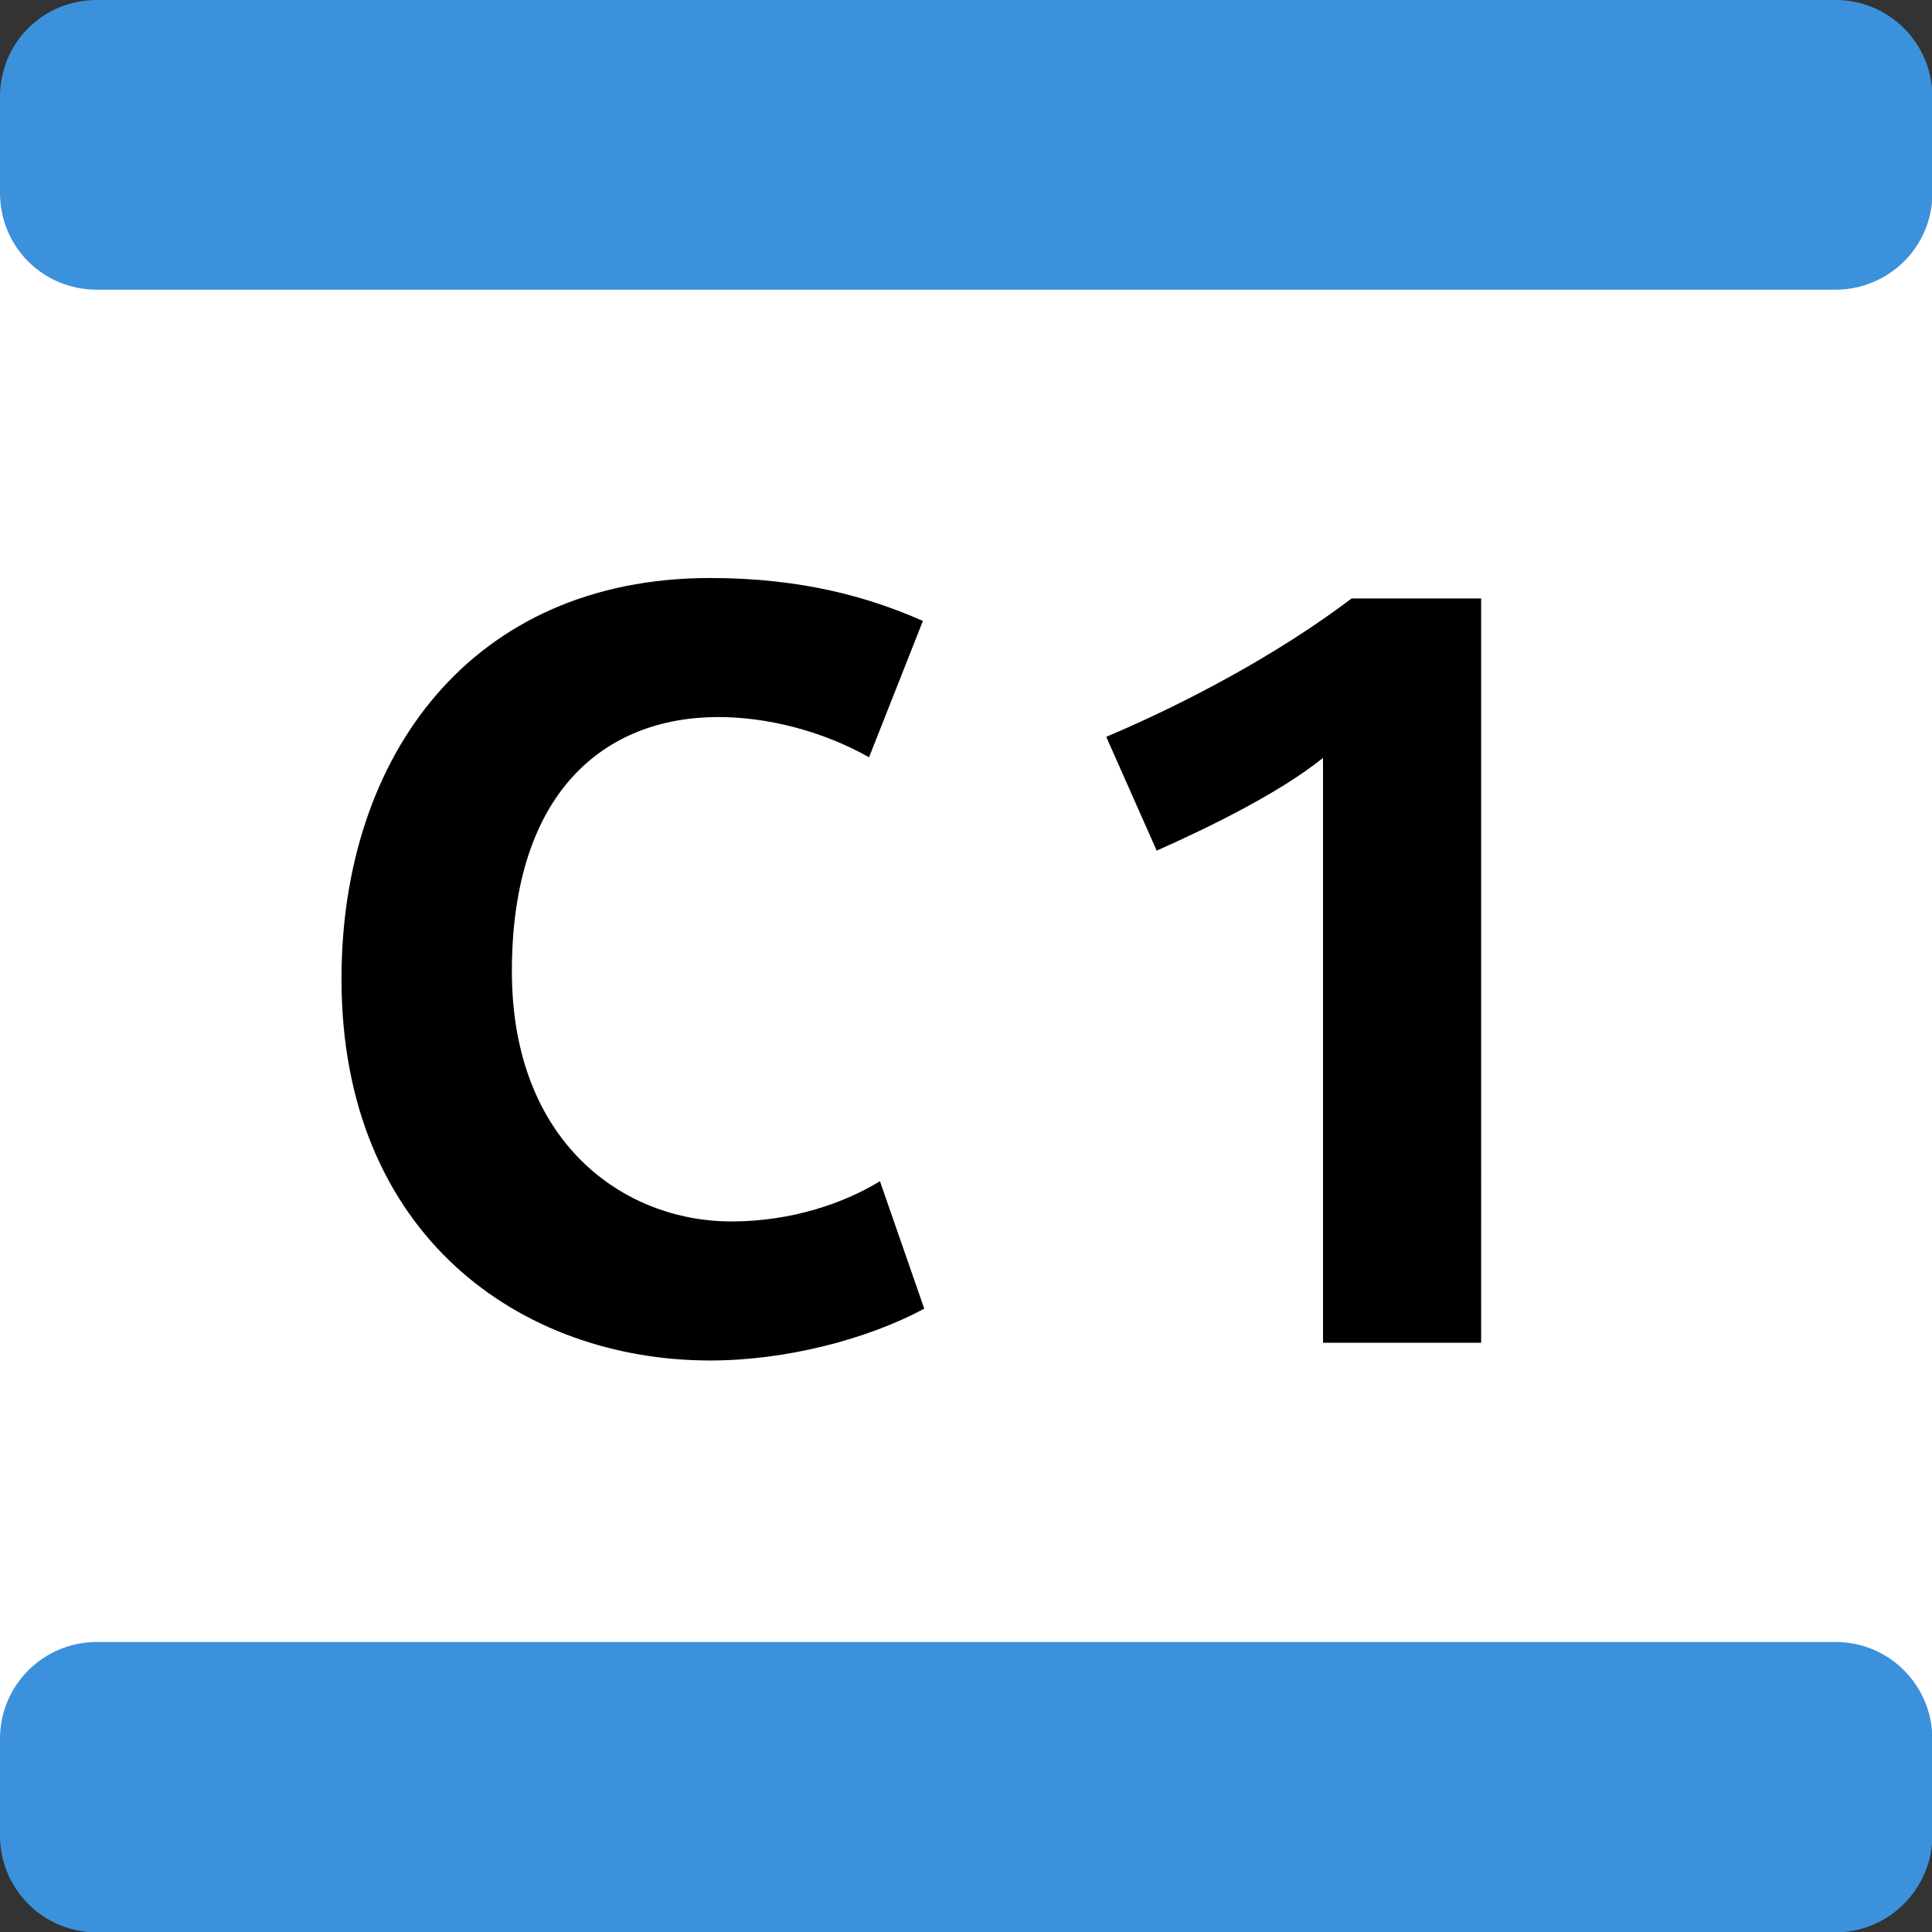
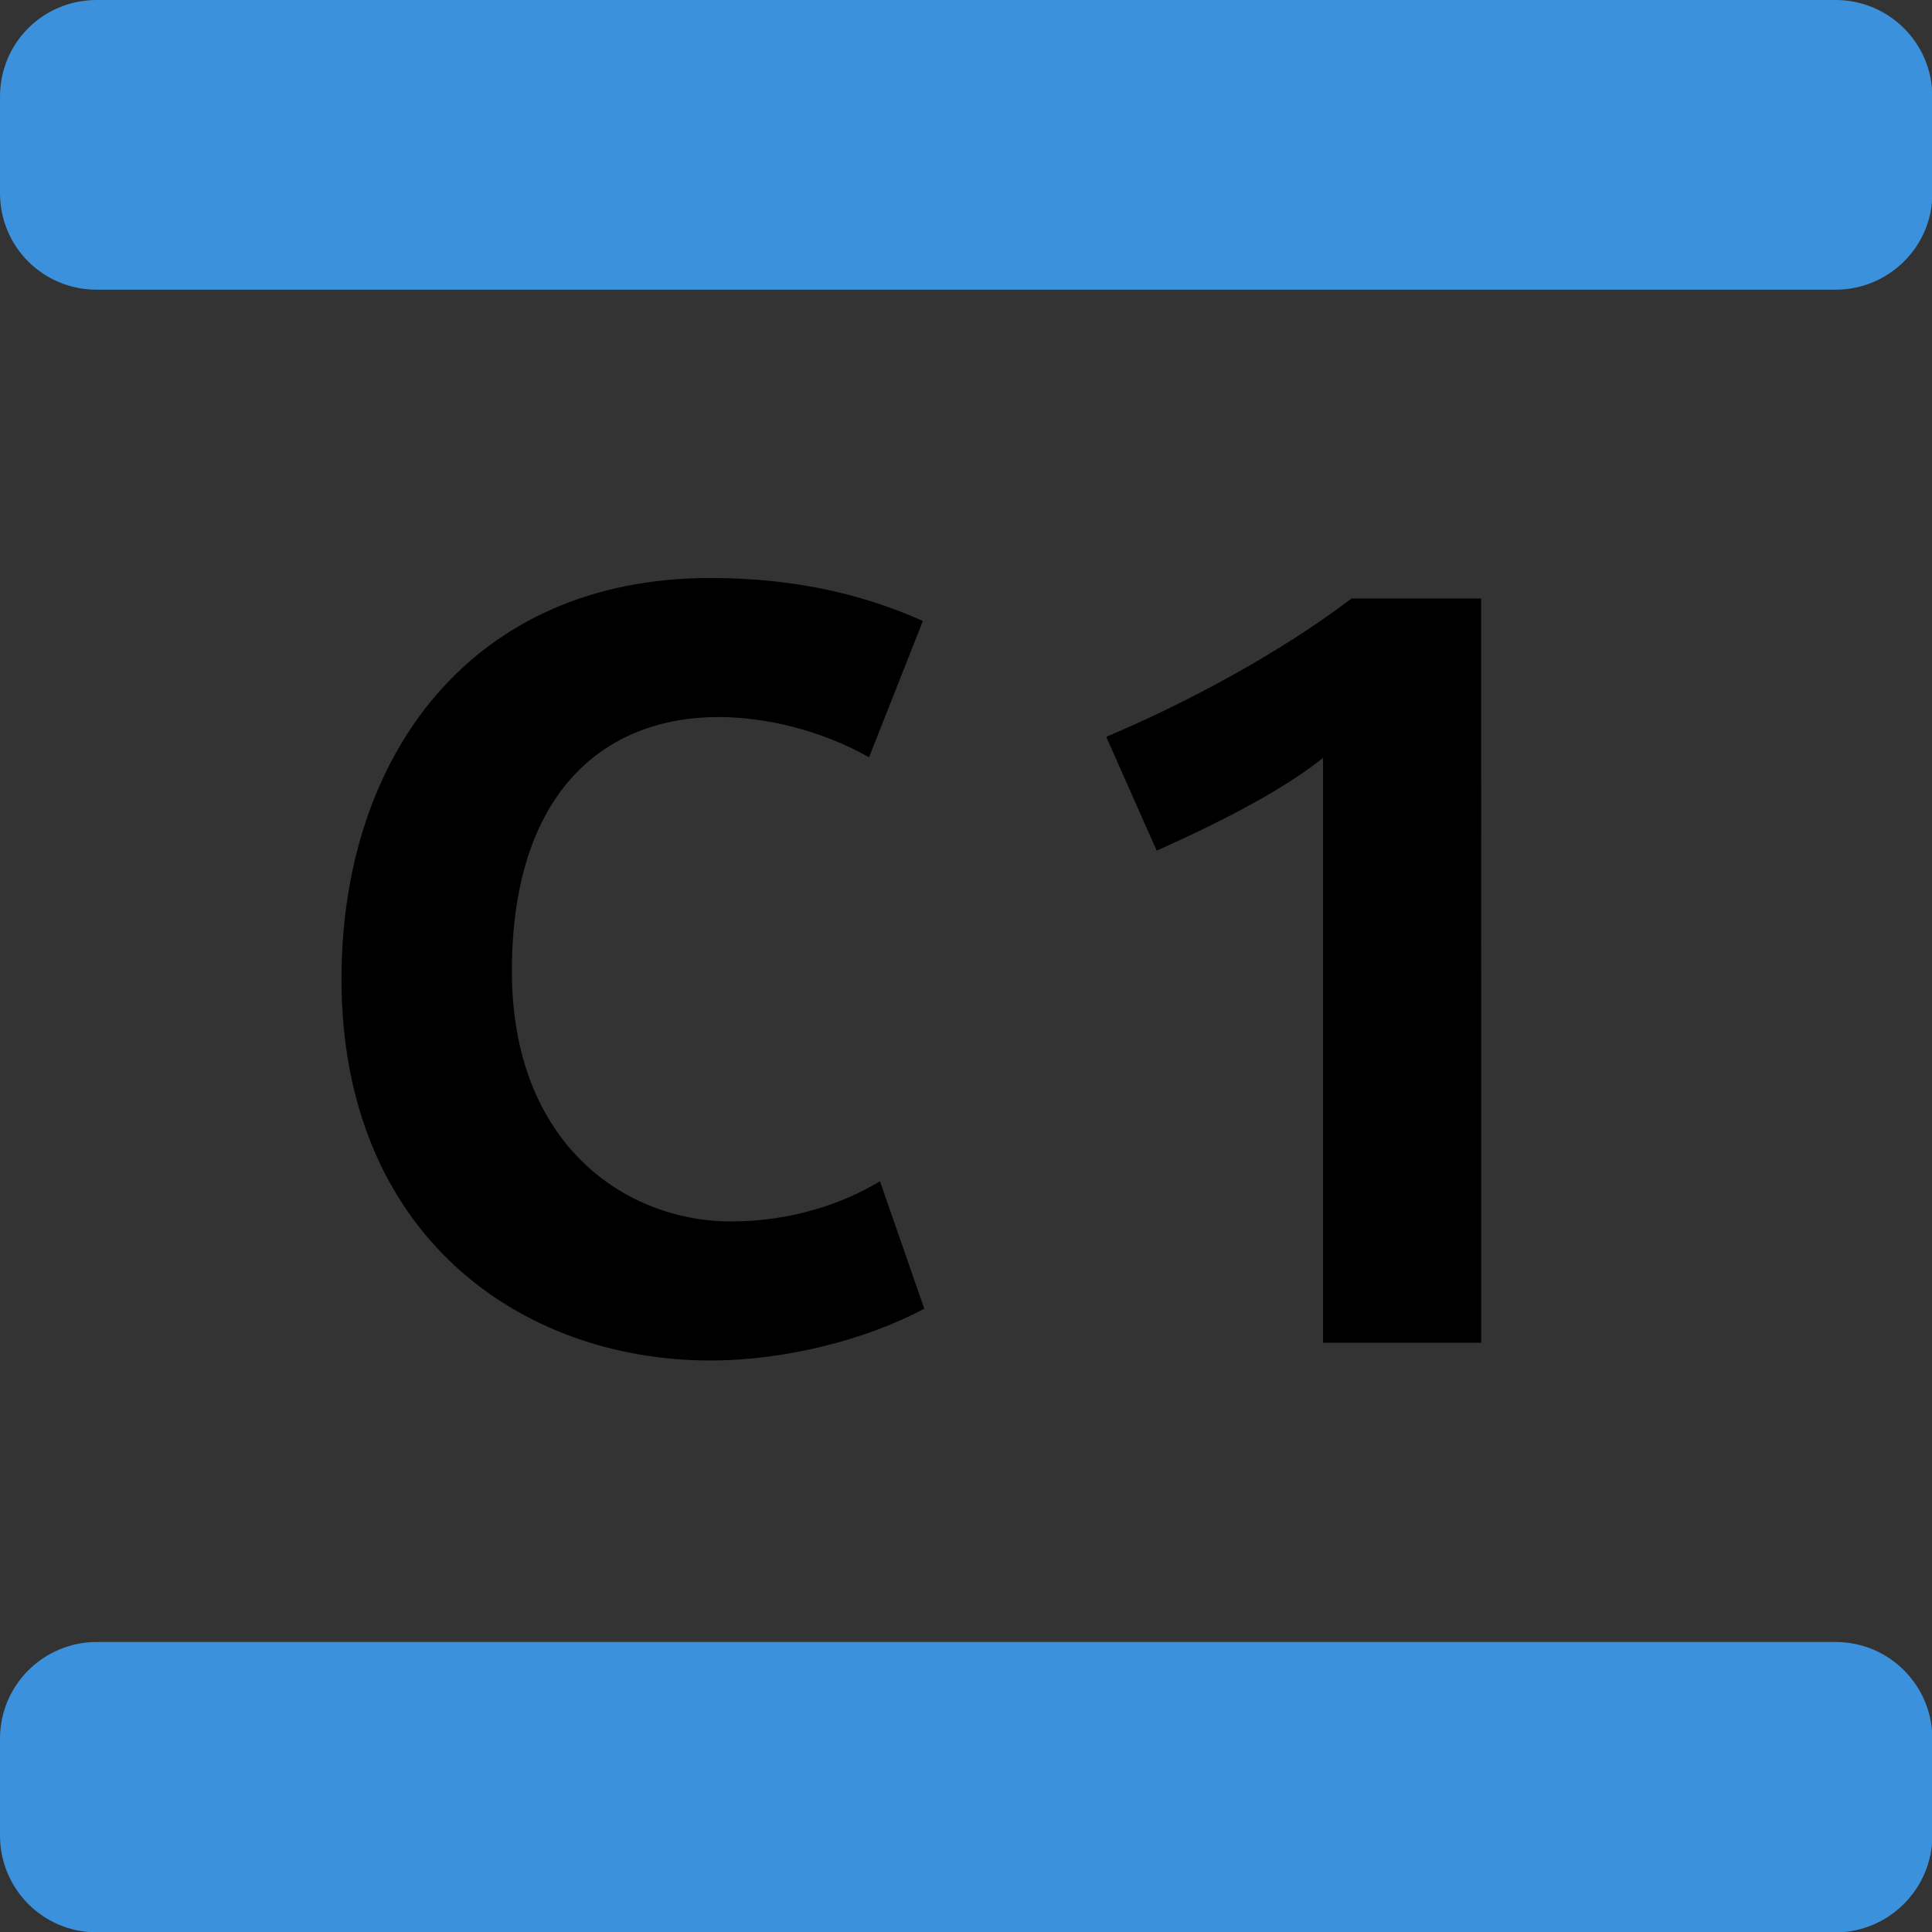
<svg xmlns="http://www.w3.org/2000/svg" xmlns:ns1="http://sodipodi.sourceforge.net/DTD/sodipodi-0.dtd" xmlns:ns2="http://www.inkscape.org/namespaces/inkscape" xmlns:xlink="http://www.w3.org/1999/xlink" version="1.1" id="Layer_1" x="0px" y="0px" viewBox="0 0 250 250" xml:space="preserve" ns1:docname="cable_C1_couleur_RVB.svg" width="250" height="250" ns2:version="1.4.2 (ebf0e94, 2025-05-08)">
  <rect x="0" y="0" width="250" height="250" fill="#333333" stroke="none" />
  <defs id="defs2" />
  <ns1:namedview id="namedview2" pagecolor="#505050" bordercolor="#eeeeee" borderopacity="1" ns2:showpageshadow="0" ns2:pageopacity="0" ns2:pagecheckerboard="0" ns2:deskcolor="#d1d1d1" ns2:zoom="2.8218695" ns2:cx="141.75" ns2:cy="141.75" ns2:window-width="1920" ns2:window-height="1008" ns2:window-x="0" ns2:window-y="0" ns2:window-maximized="1" ns2:current-layer="Layer_1" />
  <style type="text/css" id="style1">
	.st0{clip-path:url(#SVGID_00000016771557978790841110000008879242492359402645_);}
	.st1{clip-path:url(#SVGID_00000016771557978790841110000008879242492359402645_);fill:#3C91DC;}
</style>
  <g id="g3">
-     <path fill="#ffffff" d="M 0,25.004 H 250 V 224.996 H 0 Z" id="path41451" style="stroke-width:0.882" />
    <g id="g2" transform="scale(0.882)" style="stroke-width:1.134">
      <defs id="defs1">
        <rect id="SVGID_1_" width="283.5" height="283.5" x="0" y="0" />
      </defs>
      <clipPath id="SVGID_00000085952238518637505050000003049761999437540794_">
        <use xlink:href="#SVGID_1_" style="overflow:visible" id="use1" />
      </clipPath>
      <path d="m 104.2,199.6 c -27.7,0 -54.1,-18.3 -54.1,-56 0,-32.6 19,-58.8 54.1,-58.8 13.4,0 23.3,2.8 31.2,6.3 l -7.9,20 c -7.1,-4 -15.2,-5.9 -22.1,-5.9 -16.7,0 -30.3,11 -30.3,37.3 0,25.1 16.4,36.7 32.2,36.7 8.7,0 16.4,-2.6 21.8,-5.9 l 6.5,18.7 c -8.4,4.5 -20.3,7.6 -31.4,7.6 m 89.9,-2.6 v -85.8 c -6.6,5.3 -17.2,10.4 -24.4,13.6 l -7.4,-16.7 c 11.4,-4.8 25.2,-12.1 36,-20.3 h 19 V 197 Z" clip-path="url(#SVGID_00000085952238518637505050000003049761999437540794_)" id="path1" style="stroke-width:1.286" />
      <path style="fill:#3c91dc;stroke-width:1.286" d="M 269.3,42.5 H 14.2 C 6.3,42.5 0,36.2 0,28.3 V 14.2 C 0,6.3 6.3,0 14.2,0 h 255.1 c 7.8,0 14.2,6.3 14.2,14.2 v 14.2 c 0,7.8 -6.4,14.1 -14.2,14.1 m 14.2,226.8 v -14.2 c 0,-7.8 -6.3,-14.2 -14.2,-14.2 H 14.2 C 6.4,240.9 0,247.2 0,255.1 v 14.2 c 0,7.8 6.3,14.2 14.2,14.2 h 255.1 c 7.8,0 14.2,-6.4 14.2,-14.2" clip-path="url(#SVGID_00000085952238518637505050000003049761999437540794_)" id="path2" />
    </g>
  </g>
</svg>